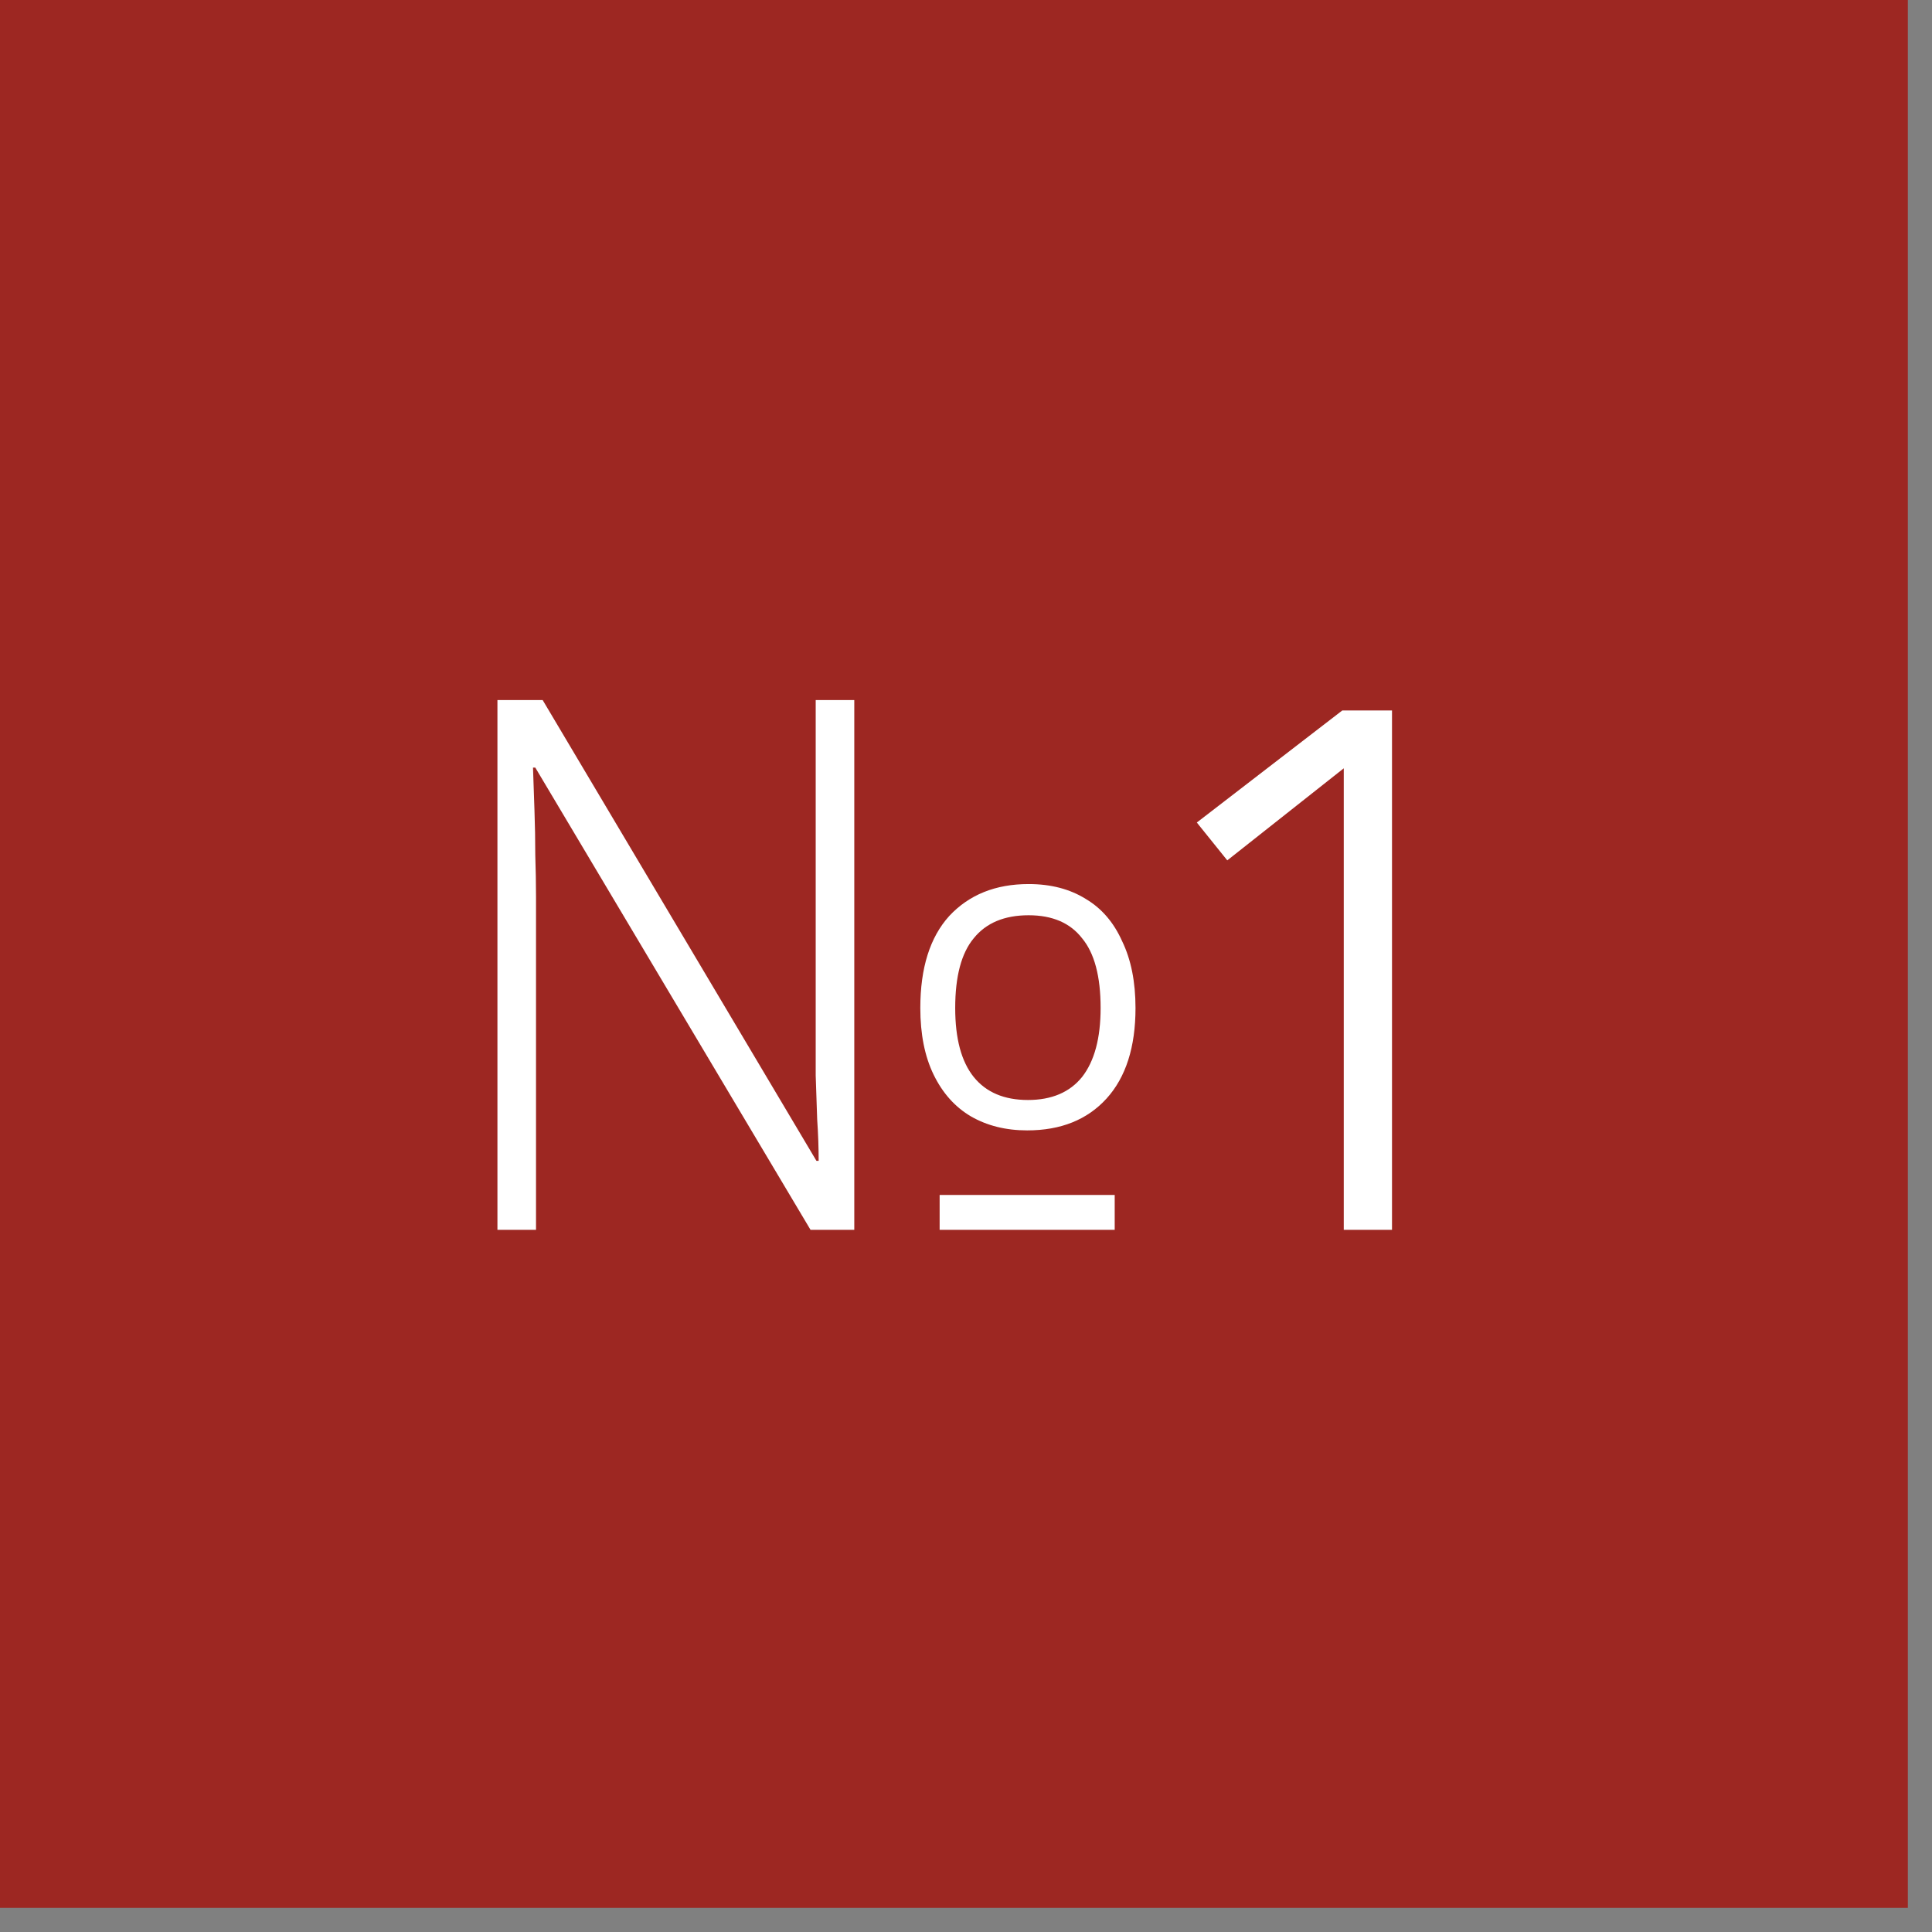
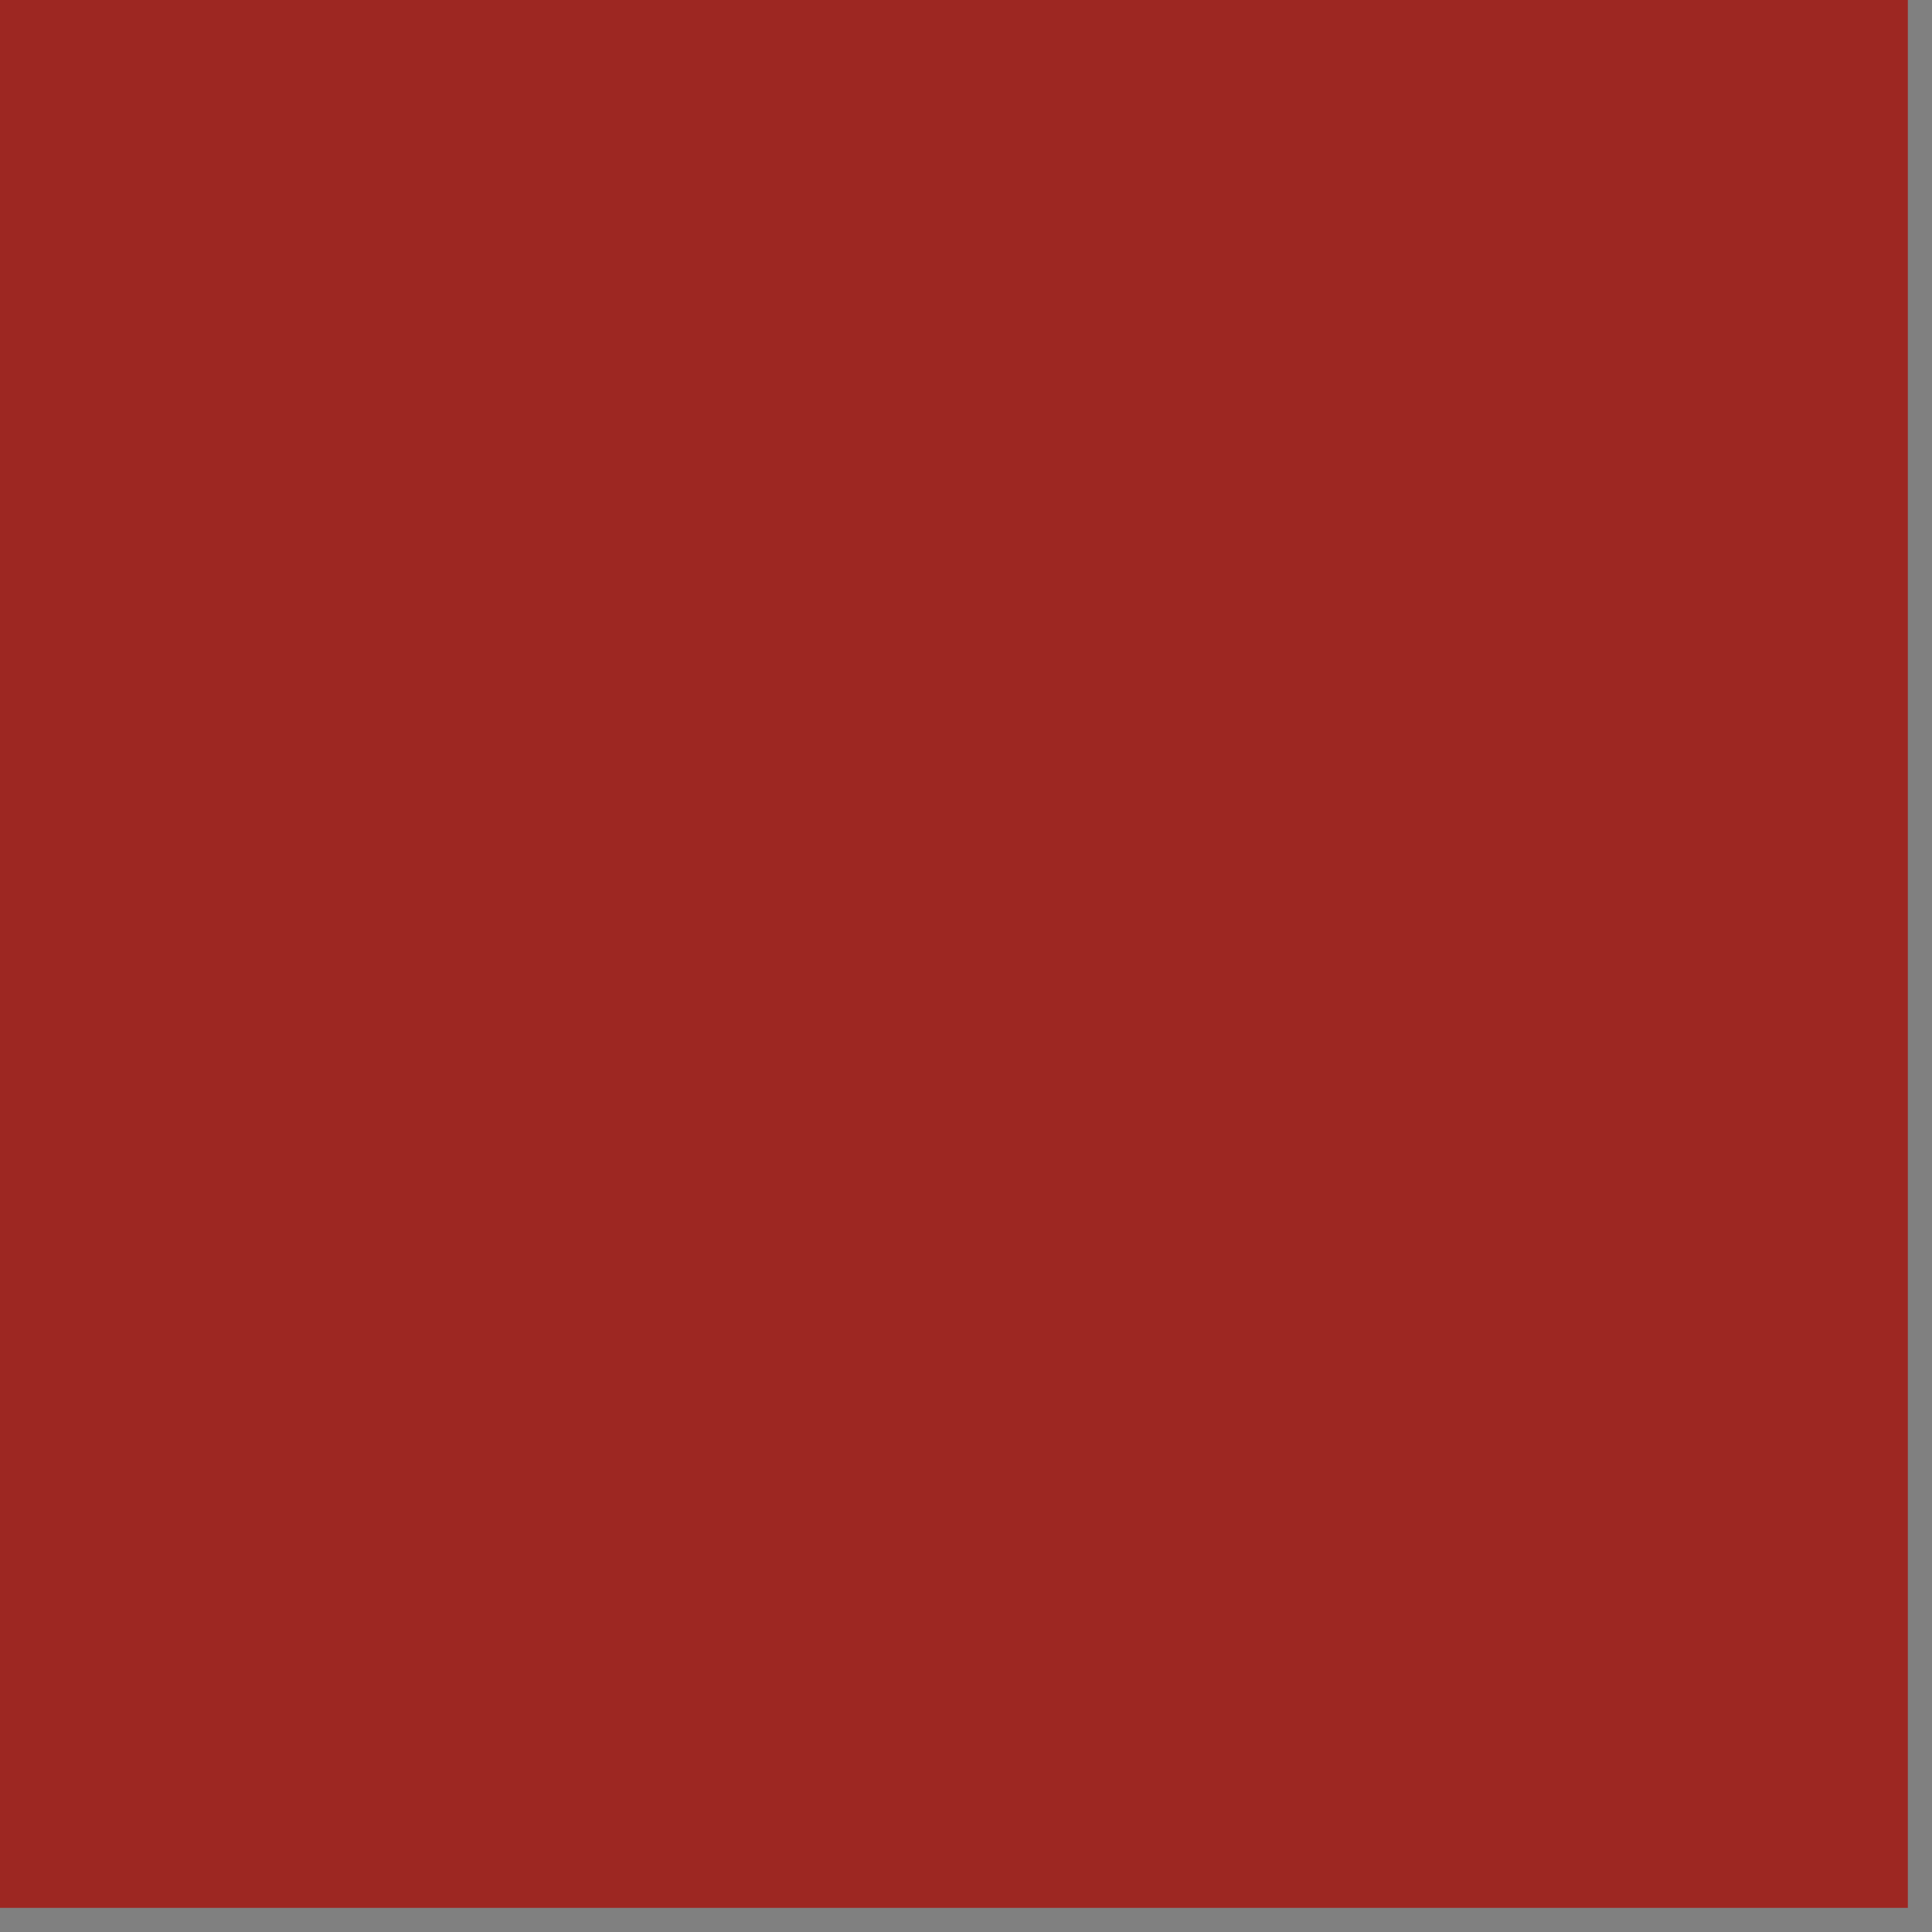
<svg xmlns="http://www.w3.org/2000/svg" width="34" height="34" viewBox="0 0 34 34" fill="none">
  <rect x="0" y="0" width="34" height="34" fill="#808080" stroke="none" />
  <rect width="33.575" height="33.575" fill="#9D2722" />
-   <path d="M8.754 21.643V12.32H9.55L14.368 20.429H14.407C14.407 20.202 14.399 19.959 14.381 19.698C14.373 19.436 14.364 19.18 14.355 18.927C14.355 18.666 14.355 18.431 14.355 18.222V12.32H15.034V21.643H14.264L9.42 13.508H9.38C9.389 13.752 9.398 14.005 9.406 14.266C9.415 14.527 9.42 14.788 9.42 15.049C9.428 15.302 9.433 15.545 9.433 15.78V21.643H8.754ZM16.536 21.643V21.029H19.617V21.643H16.536ZM18.076 19.893C17.702 19.893 17.371 19.811 17.084 19.645C16.805 19.48 16.588 19.236 16.431 18.914C16.274 18.592 16.196 18.2 16.196 17.739C16.196 17.034 16.366 16.494 16.705 16.12C17.054 15.746 17.519 15.558 18.102 15.558C18.494 15.558 18.829 15.646 19.108 15.82C19.387 15.985 19.6 16.233 19.748 16.564C19.904 16.886 19.983 17.278 19.983 17.739C19.983 18.427 19.813 18.958 19.474 19.332C19.134 19.706 18.668 19.893 18.076 19.893ZM18.09 19.358C18.507 19.358 18.825 19.223 19.043 18.953C19.26 18.675 19.369 18.27 19.369 17.739C19.369 17.182 19.26 16.773 19.043 16.512C18.834 16.242 18.52 16.107 18.102 16.107C17.676 16.107 17.354 16.242 17.136 16.512C16.919 16.773 16.81 17.182 16.81 17.739C16.81 18.279 16.919 18.683 17.136 18.953C17.354 19.223 17.672 19.358 18.09 19.358ZM24.497 12.503V21.643H23.648V13.521L21.598 15.141L21.062 14.475L23.622 12.503H24.497Z" fill="white" />
</svg>